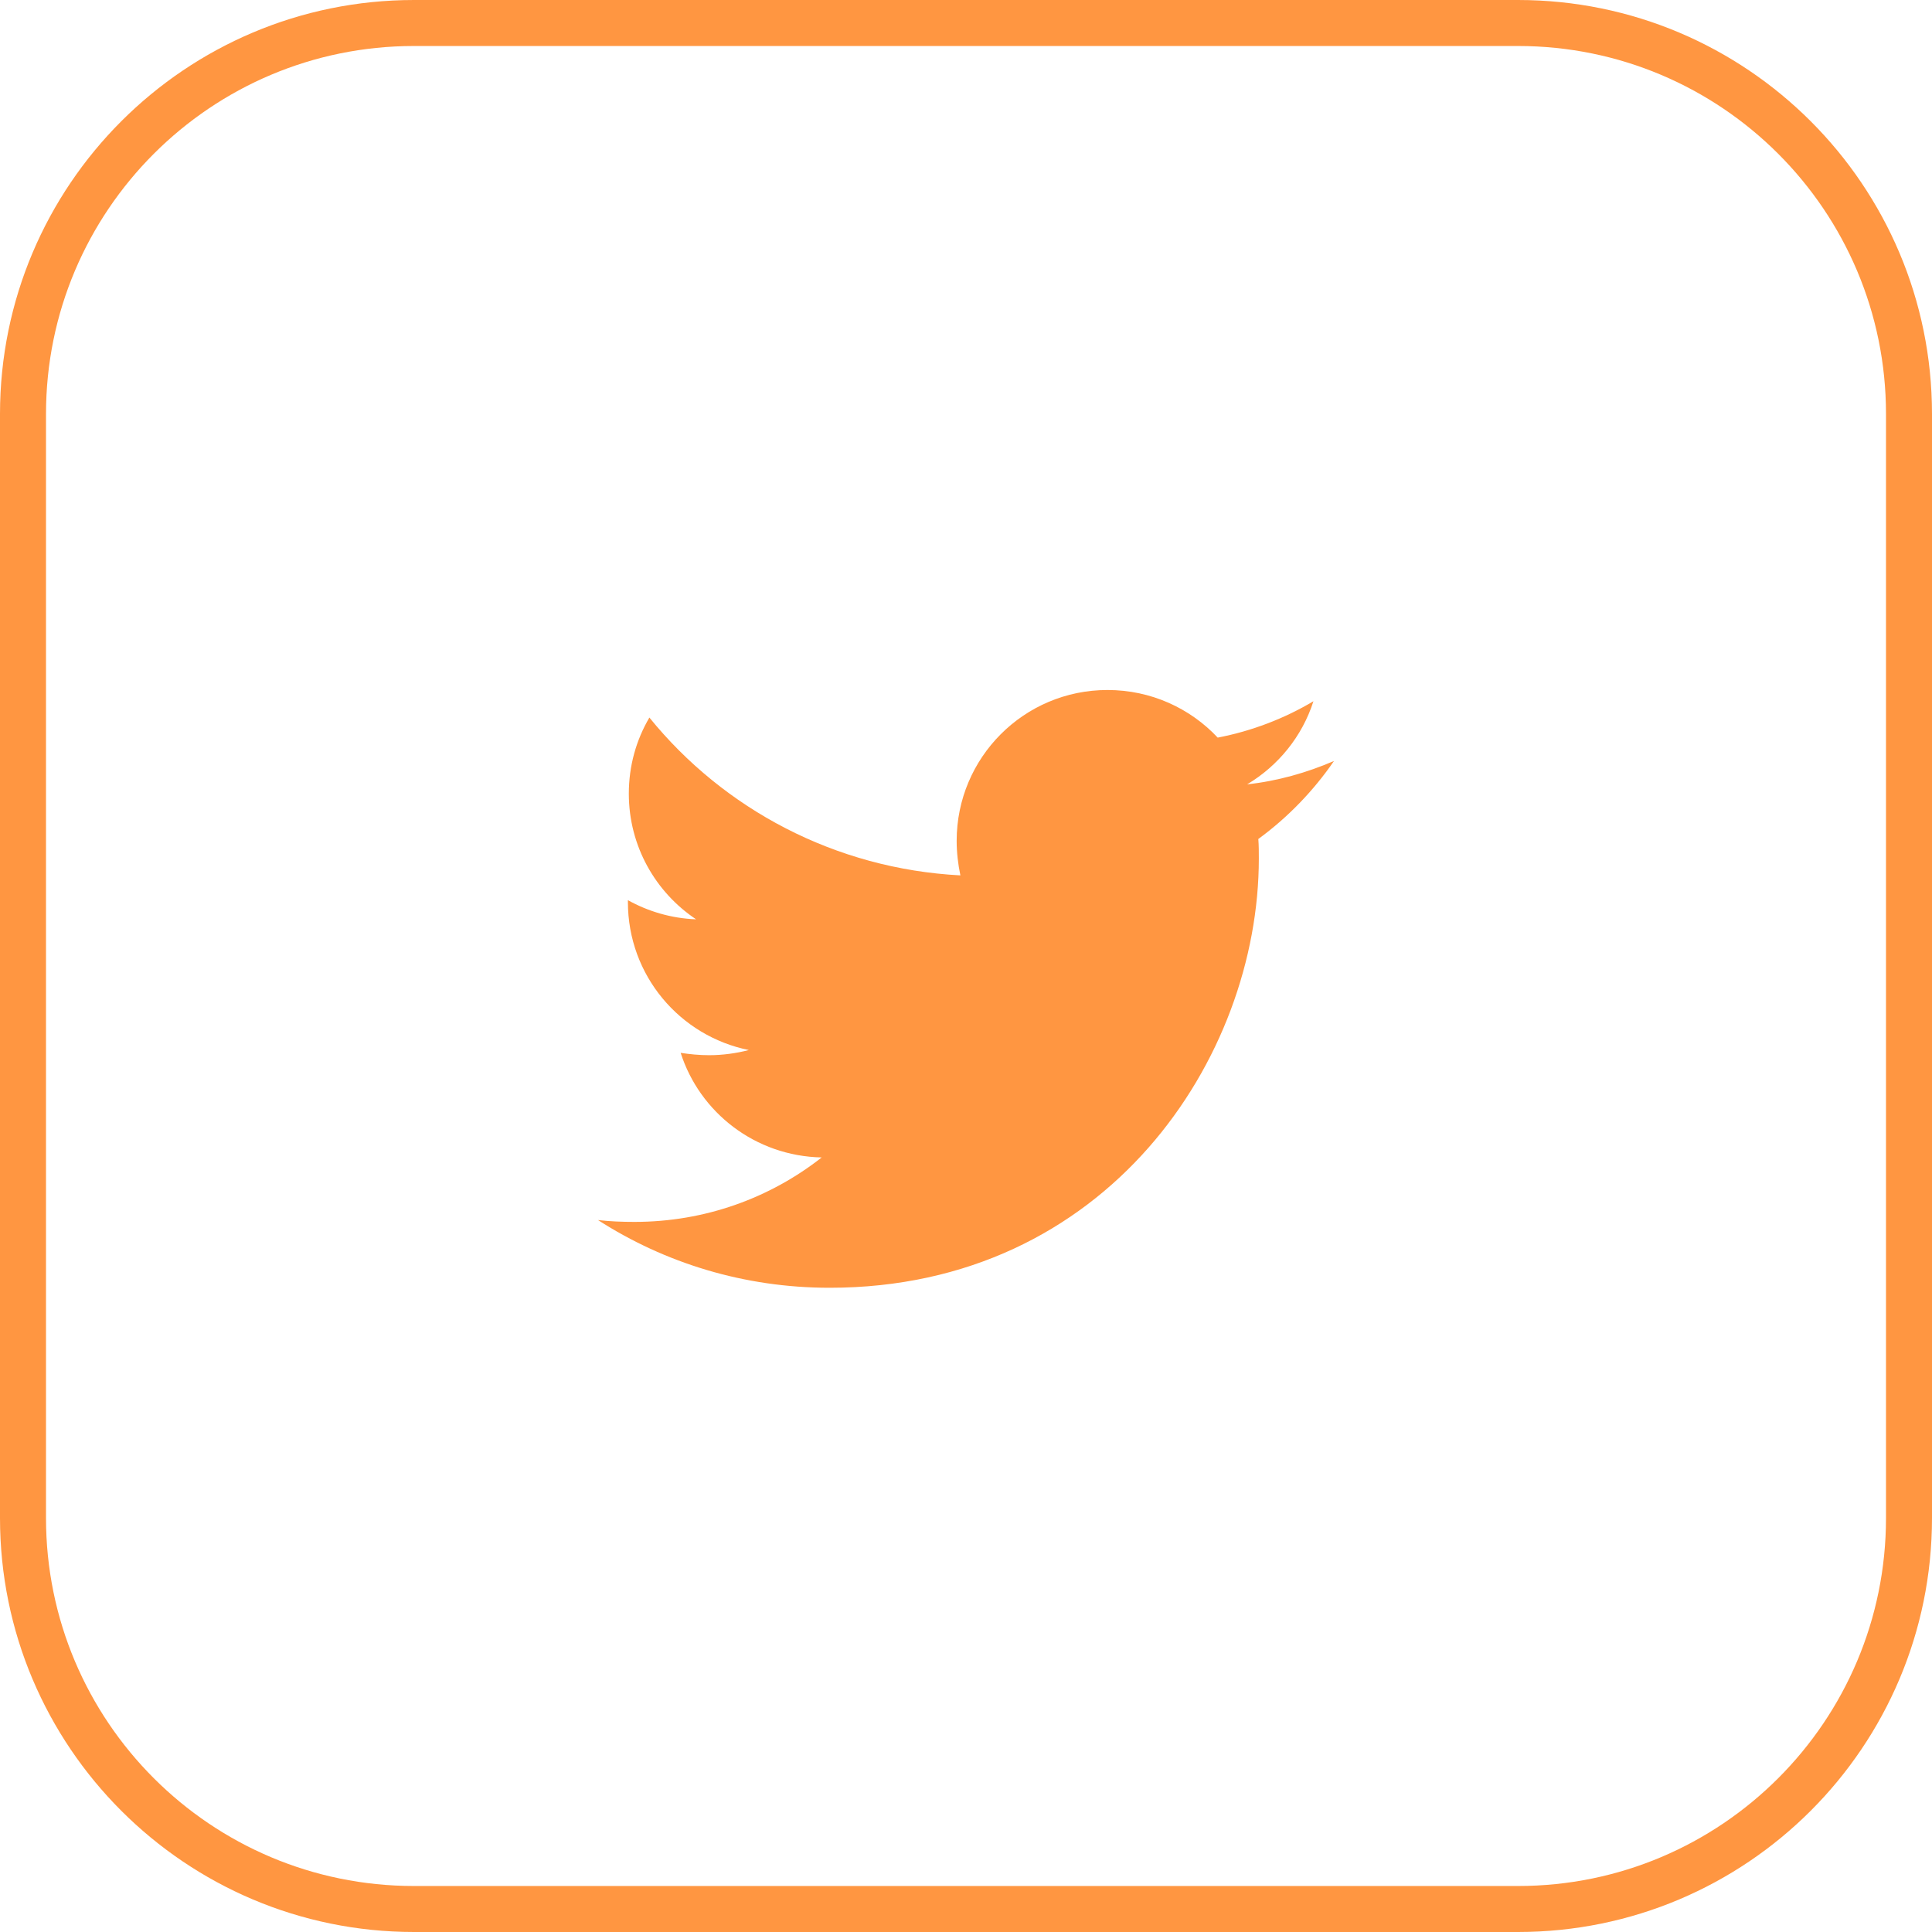
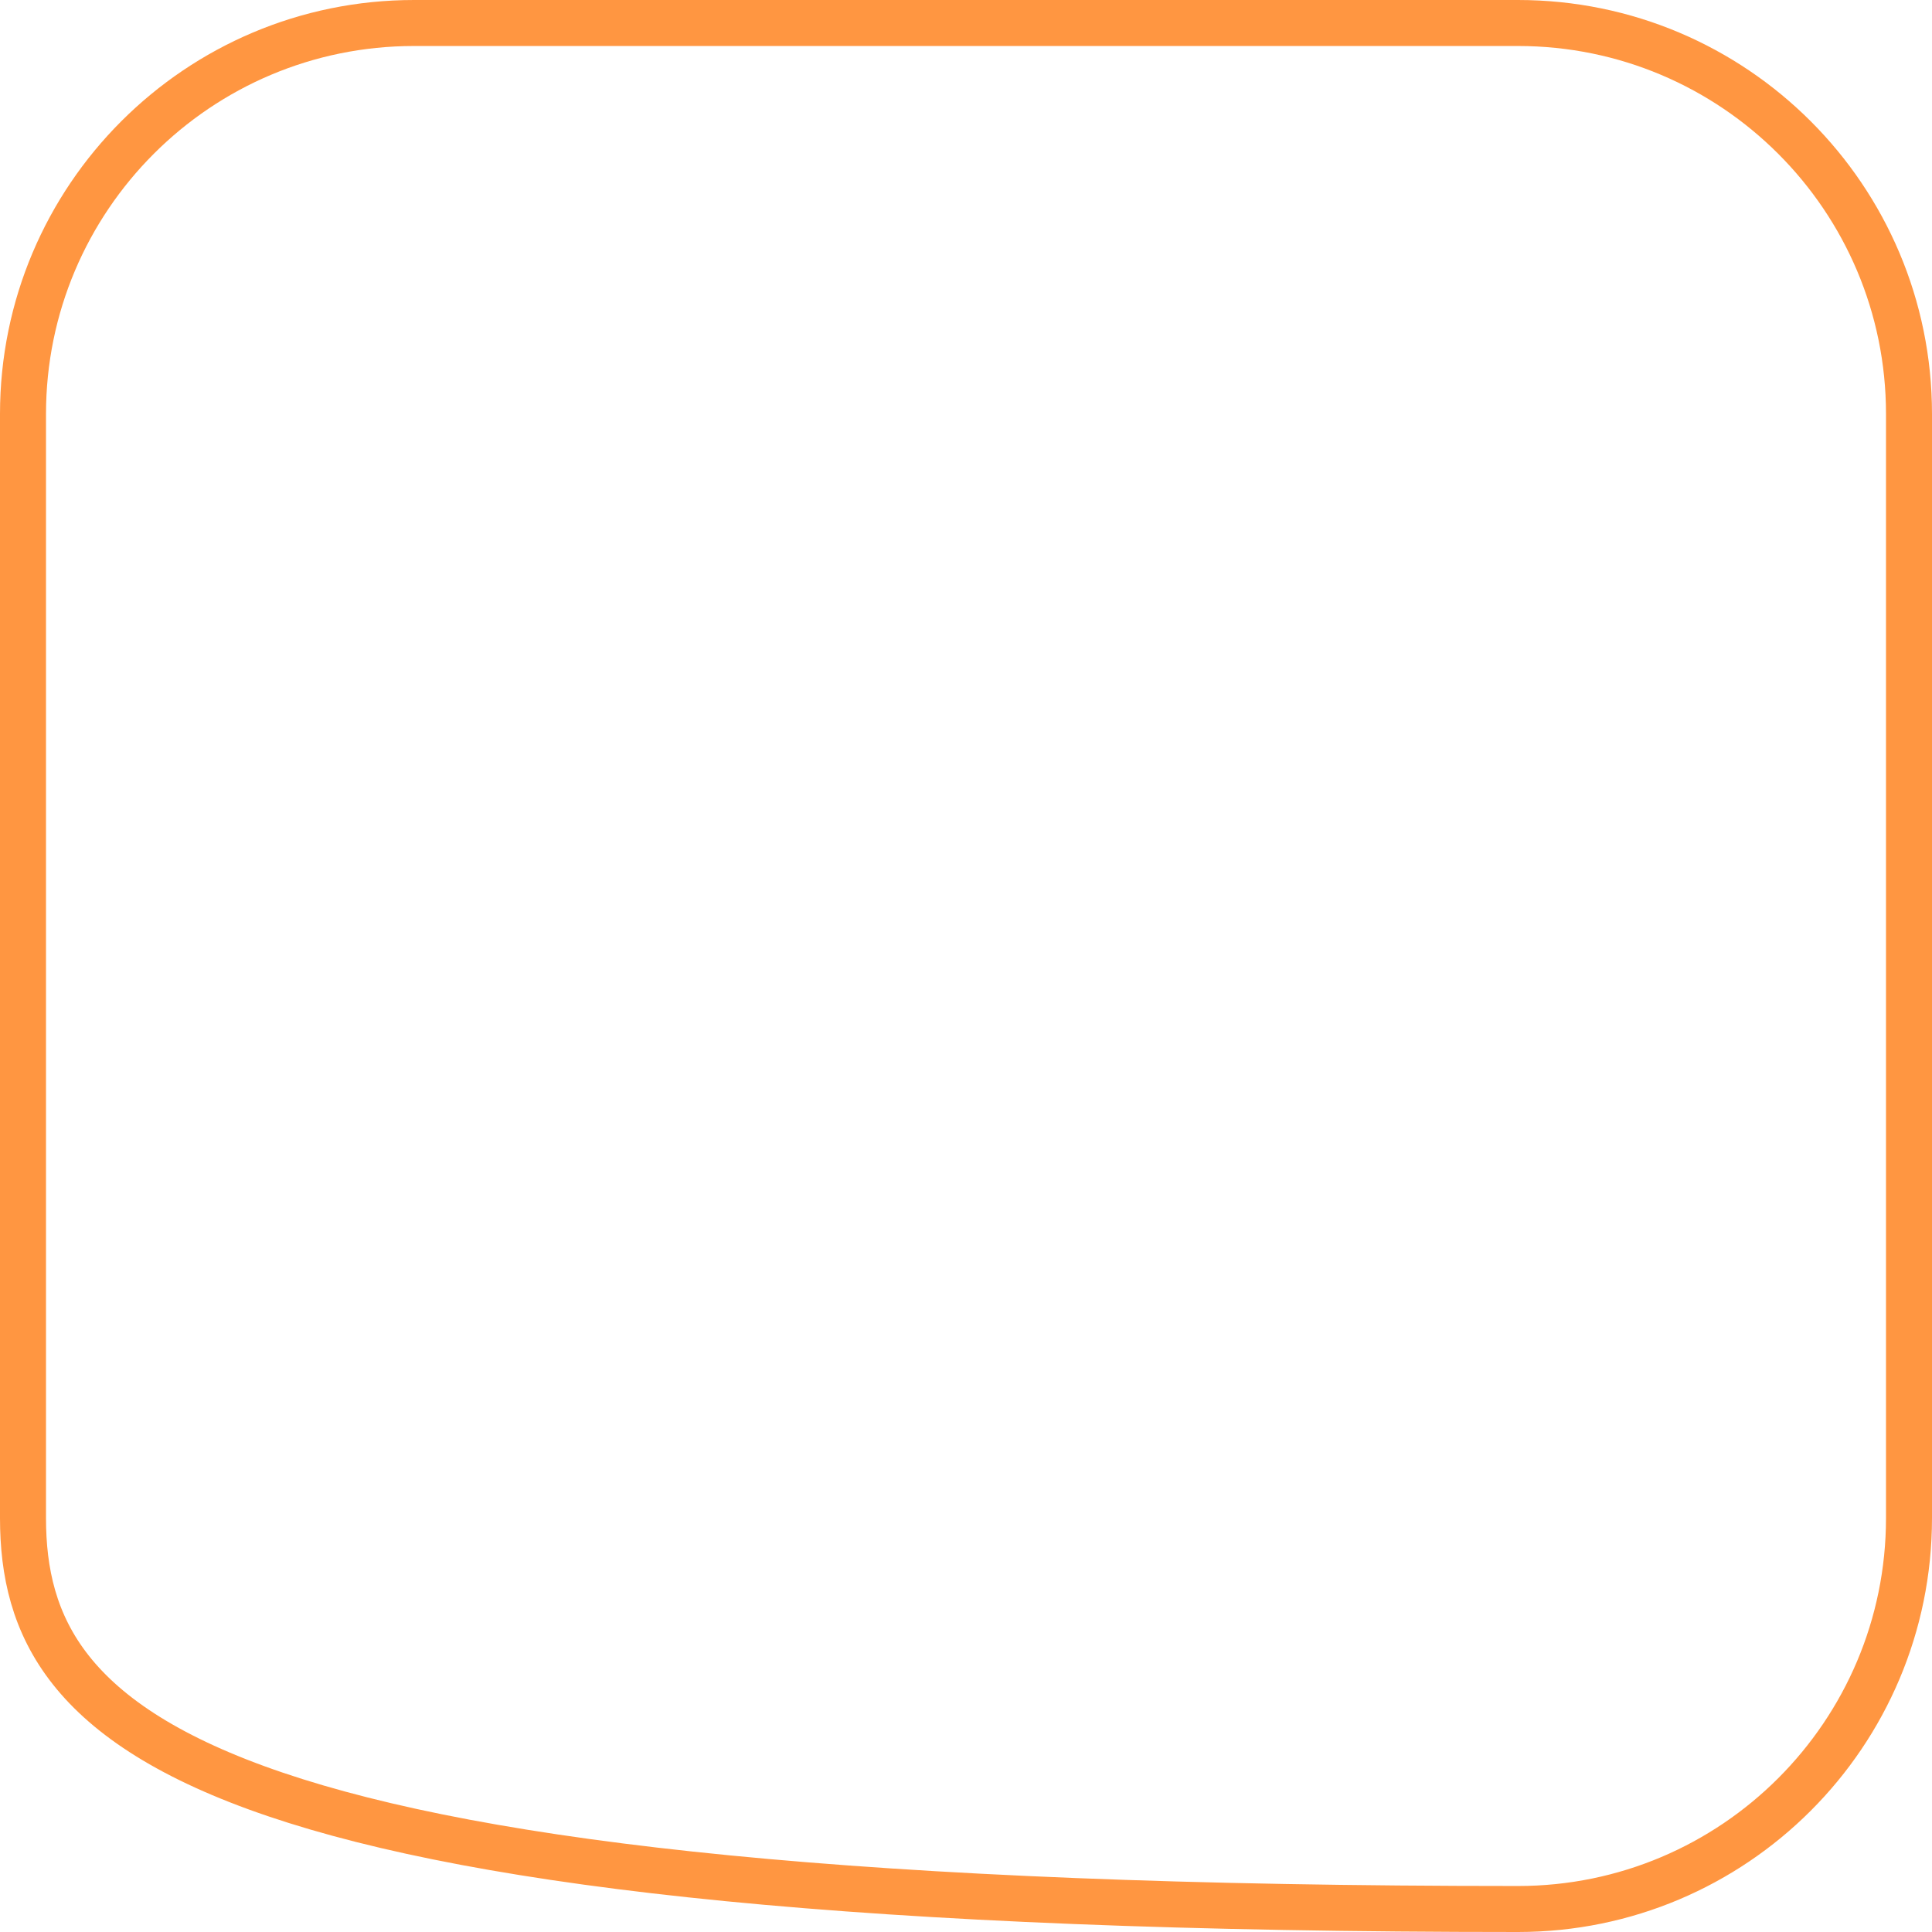
<svg xmlns="http://www.w3.org/2000/svg" width="42" height="42" viewBox="0 0 42 42" fill="none">
-   <path d="M33 0.5C37.694 0.5 41.5 4.306 41.5 9V33C41.5 37.694 37.694 41.5 33 41.5H9C4.306 41.5 0.5 37.694 0.5 33V9C0.5 4.306 4.306 0.5 9 0.5H33Z" stroke="#FF9641" />
-   <path d="M27.355 18.239C27.366 18.381 27.366 18.523 27.366 18.665C27.366 23 24.066 27.995 18.035 27.995C16.178 27.995 14.452 27.457 13 26.523C13.264 26.553 13.518 26.563 13.792 26.563C15.325 26.563 16.736 26.046 17.863 25.162C16.421 25.132 15.213 24.188 14.797 22.888C15 22.919 15.203 22.939 15.416 22.939C15.711 22.939 16.005 22.898 16.279 22.827C14.777 22.523 13.65 21.203 13.65 19.609V19.569C14.086 19.812 14.594 19.965 15.132 19.985C14.249 19.396 13.67 18.391 13.67 17.254C13.67 16.645 13.832 16.086 14.117 15.599C15.731 17.589 18.157 18.888 20.878 19.03C20.827 18.787 20.797 18.533 20.797 18.279C20.797 16.472 22.259 15 24.076 15C25.02 15 25.873 15.396 26.472 16.035C27.213 15.893 27.924 15.619 28.553 15.244C28.31 16.005 27.792 16.645 27.112 17.051C27.771 16.98 28.411 16.797 29 16.543C28.553 17.193 27.995 17.771 27.355 18.239Z" fill="#FF9641" />
+   <path d="M33 0.5C37.694 0.5 41.5 4.306 41.5 9V33C41.5 37.694 37.694 41.5 33 41.5C4.306 41.5 0.5 37.694 0.5 33V9C0.5 4.306 4.306 0.5 9 0.5H33Z" stroke="#FF9641" />
</svg>